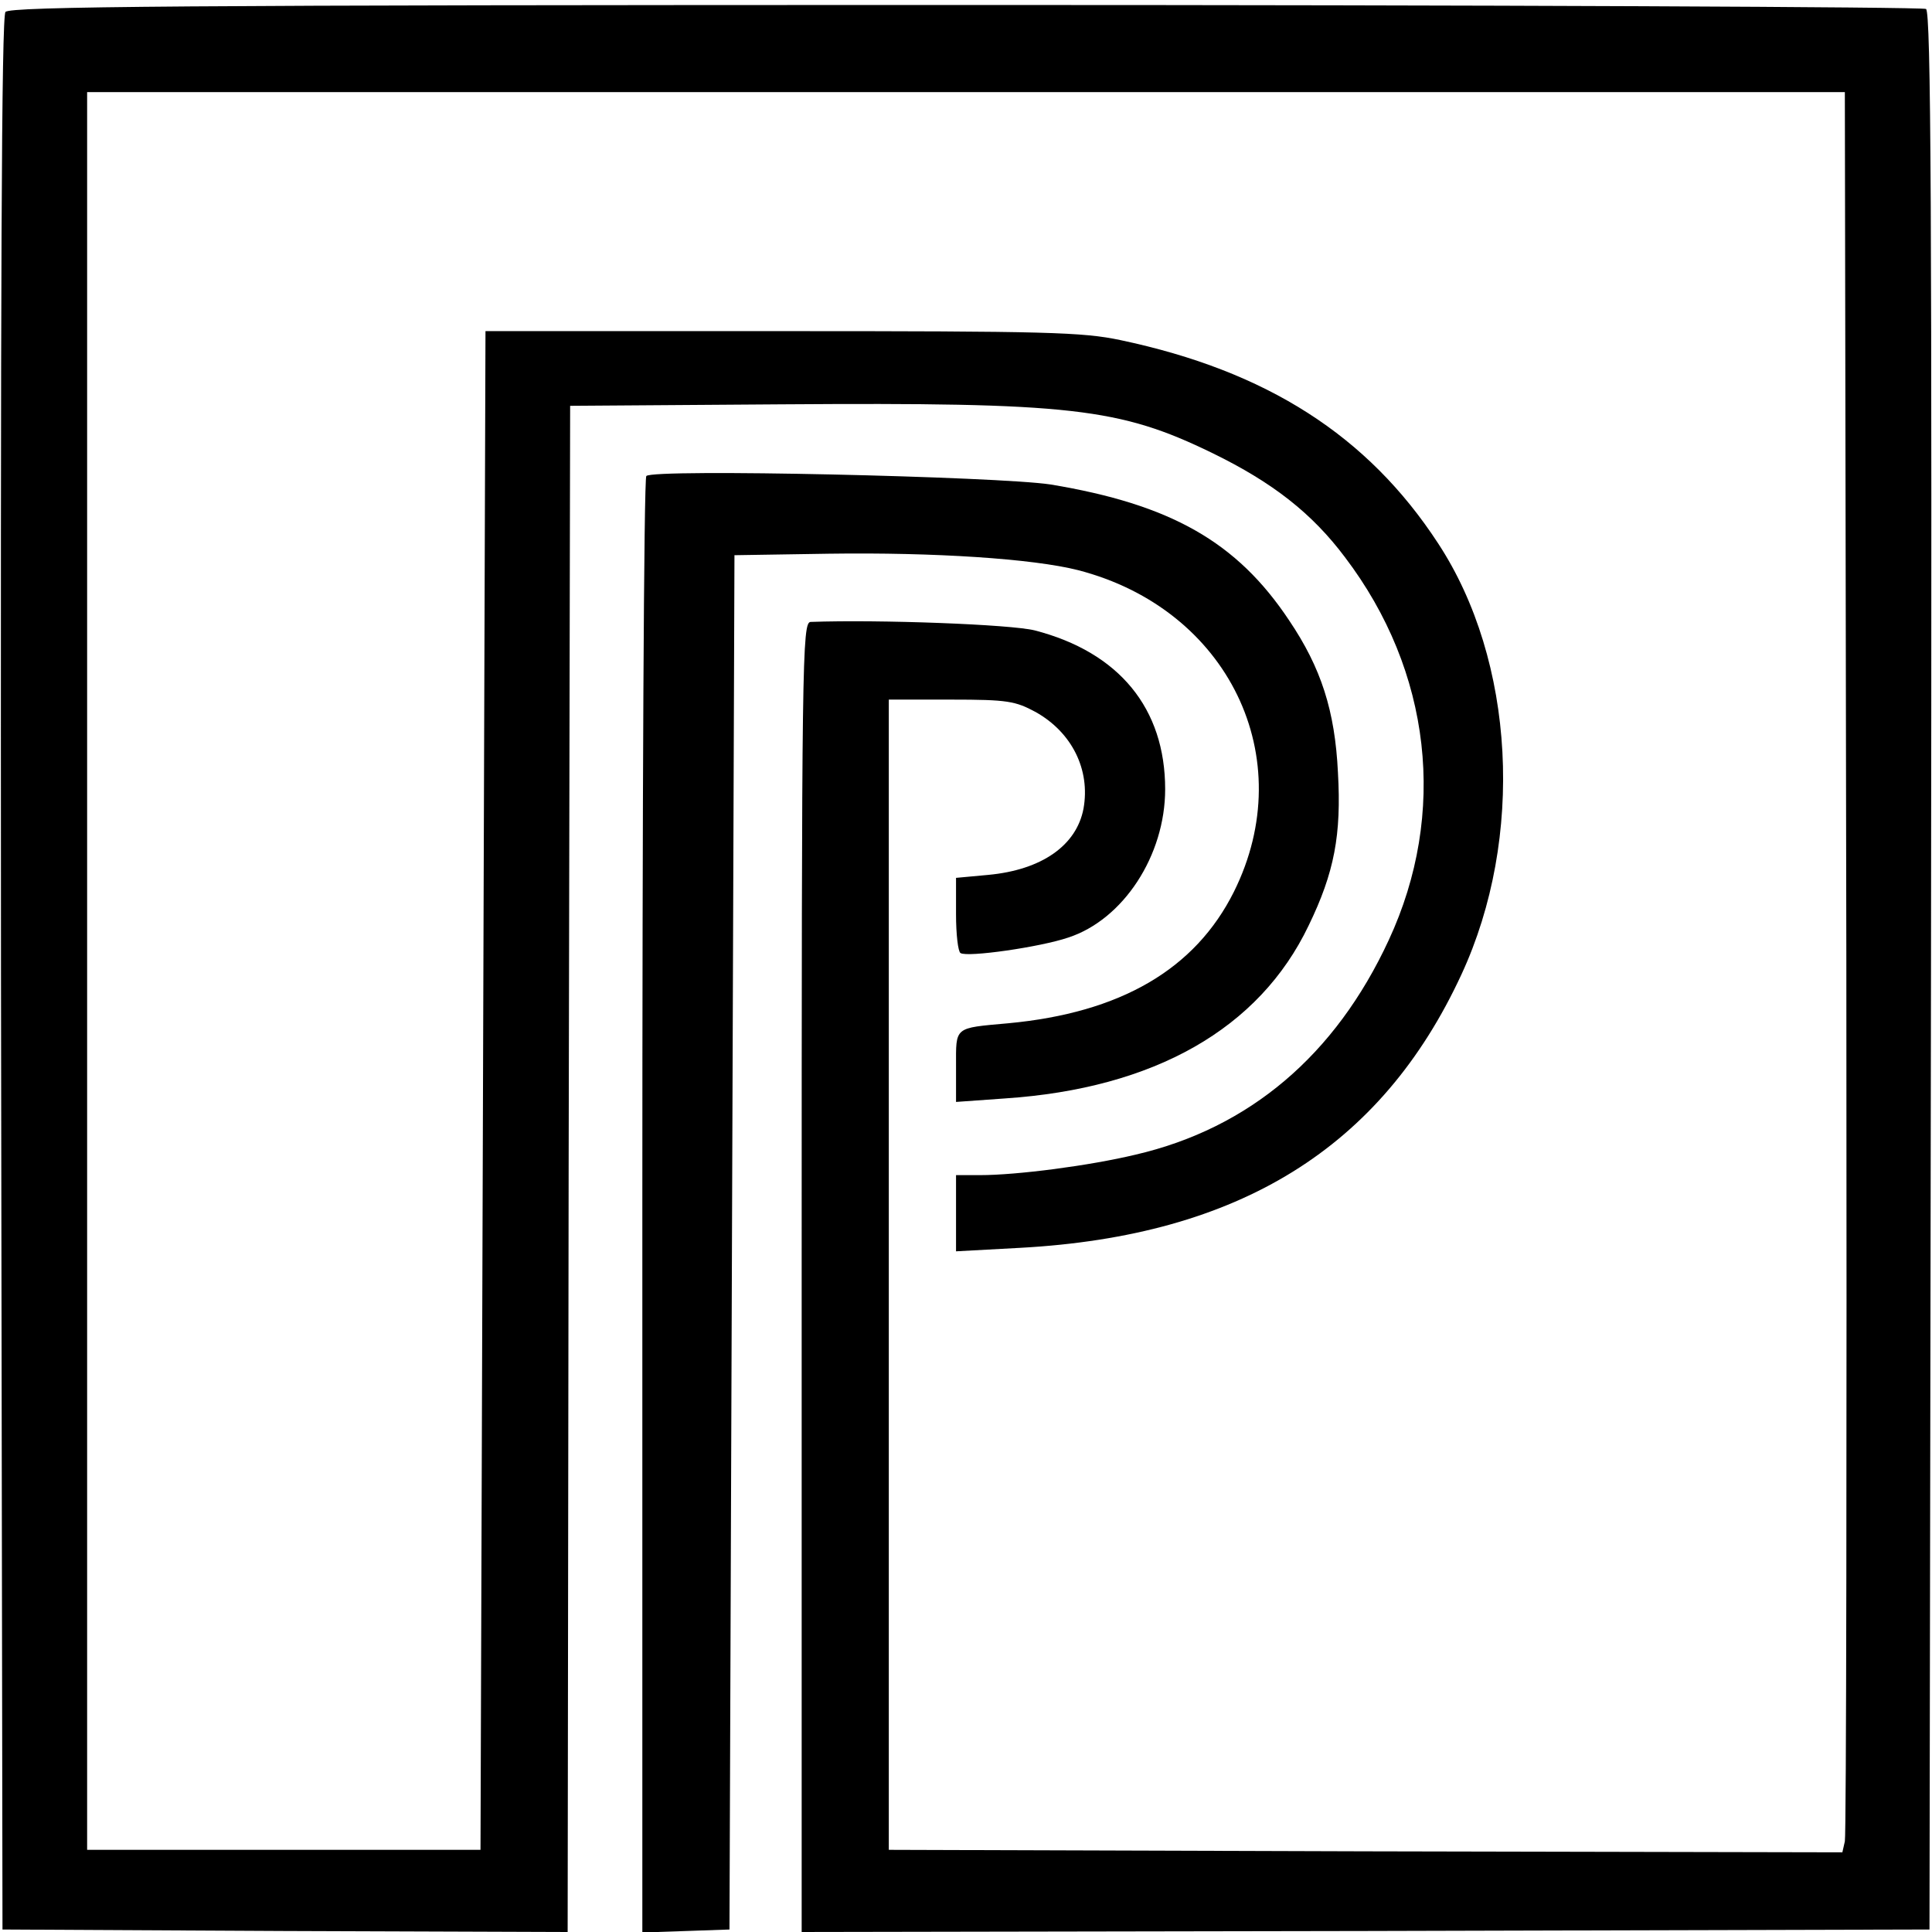
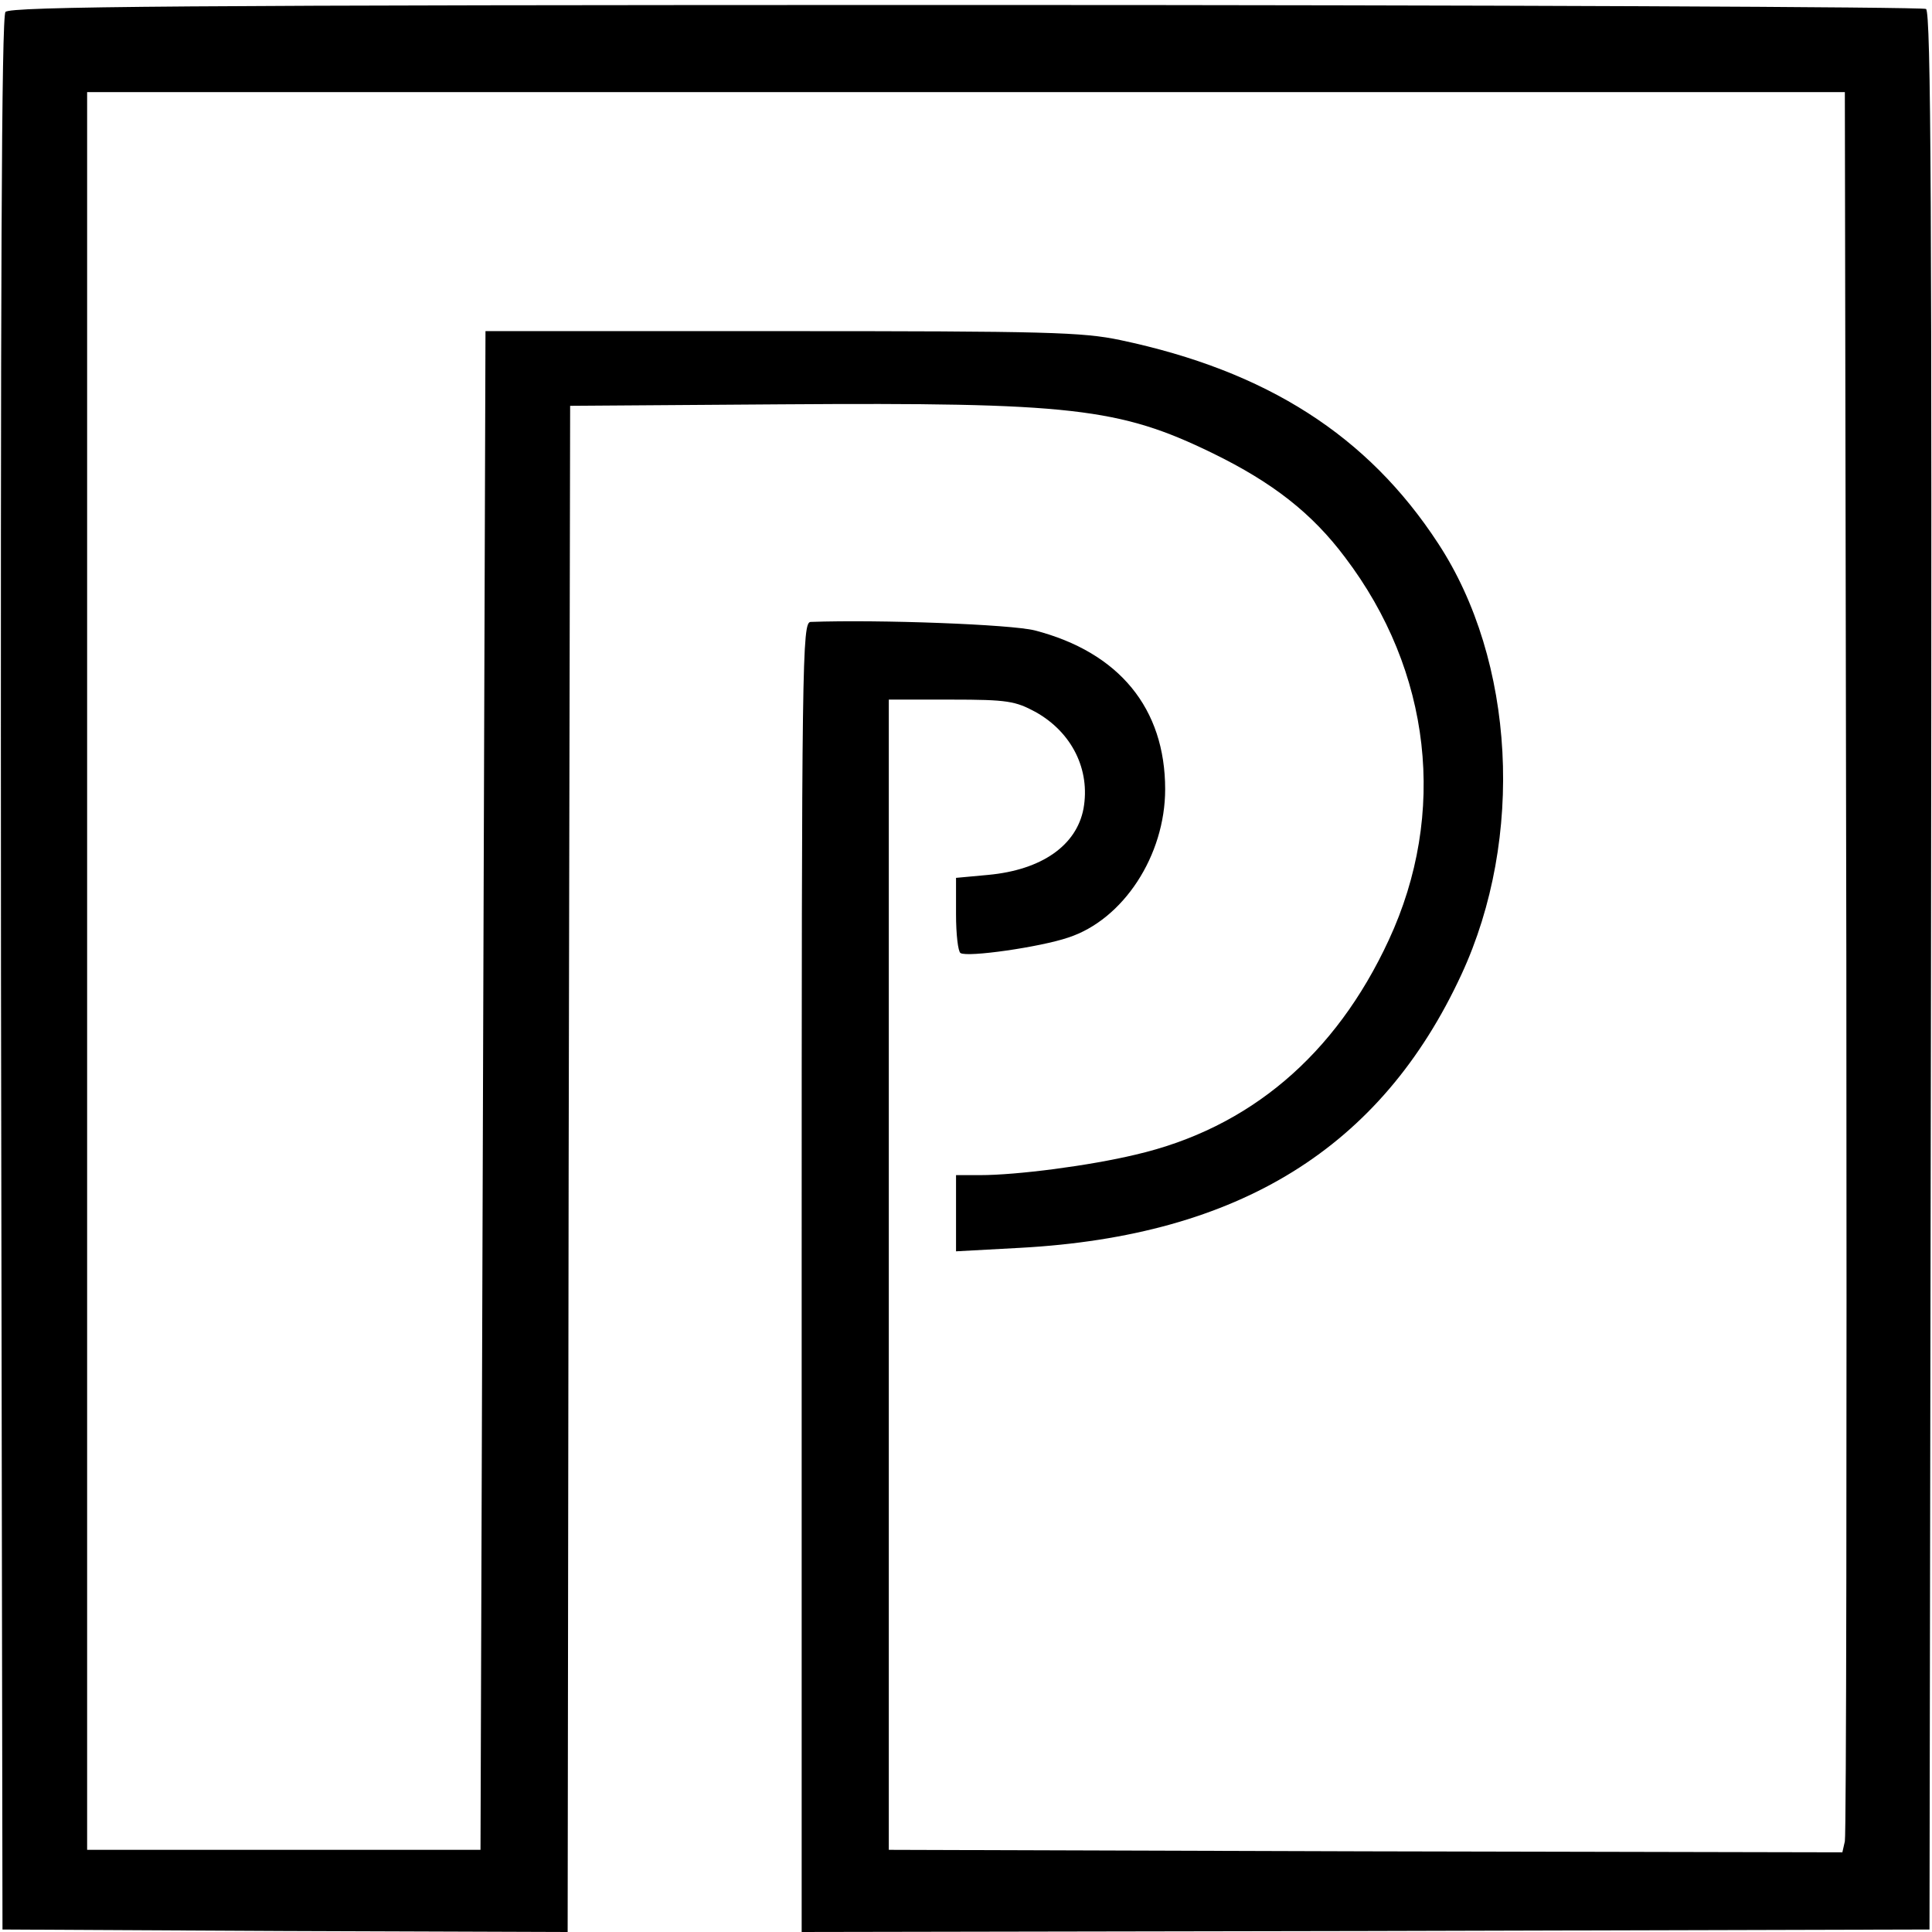
<svg xmlns="http://www.w3.org/2000/svg" version="1.0" width="388pt" height="388pt" viewBox="0 0 388 388" preserveAspectRatio="xMidYMid meet">
  <g transform="translate(0,388) scale(0.1,-0.1)" fill="#000000" stroke="none">
    <path d="M11 3856 c-8 -9 -10 -542 -9 -1932 l3 -1919 567 -3 568 -2 2 1532 3 1533 425 3 c581 4 678 -7 865 -98 121 -59 200 -121 266 -209 174 -229 206 -515 88 -769 -107 -231 -280 -378 -509 -431 -92 -22 -237 -41 -312 -41 l-48 0 0 -76 0 -77 129 7 c440 24 725 201 886 549 127 274 108 630 -47 866 -141 216 -344 346 -638 408 -76 16 -146 18 -680 18 l-595 0 -5 -1525 -5 -1525 -395 0 -395 0 0 1765 0 1765 1765 0 1765 0 3 -1745 c1 -960 0 -1755 -3 -1768 l-5 -22 -958 2 -957 3 0 1155 0 1155 125 0 c114 0 129 -3 170 -25 73 -41 110 -116 96 -194 -14 -74 -84 -123 -191 -133 l-65 -6 0 -73 c0 -40 4 -75 9 -78 14 -9 160 12 216 31 111 36 195 165 195 298 0 162 -92 275 -262 319 -48 12 -311 22 -450 17 -17 -1 -18 -71 -18 -1316 l0 -1315 1133 2 1132 3 3 1924 c2 1533 0 1926 -10 1933 -7 4 -875 8 -1929 8 -1584 0 -1919 -3 -1928 -14z" />
-     <path d="M1298 2924 c-5 -4 -8 -664 -8 -1466 l0 -1459 88 3 87 3 5 1380 5 1380 190 3 c212 3 409 -10 500 -33 302 -78 447 -377 313 -646 -78 -156 -228 -243 -453 -264 -110 -10 -105 -6 -105 -87 l0 -71 98 7 c300 20 511 140 610 347 52 107 66 183 59 307 -6 125 -34 211 -98 306 -105 158 -238 233 -479 273 -104 16 -799 32 -812 17z" />
  </g>
</svg>